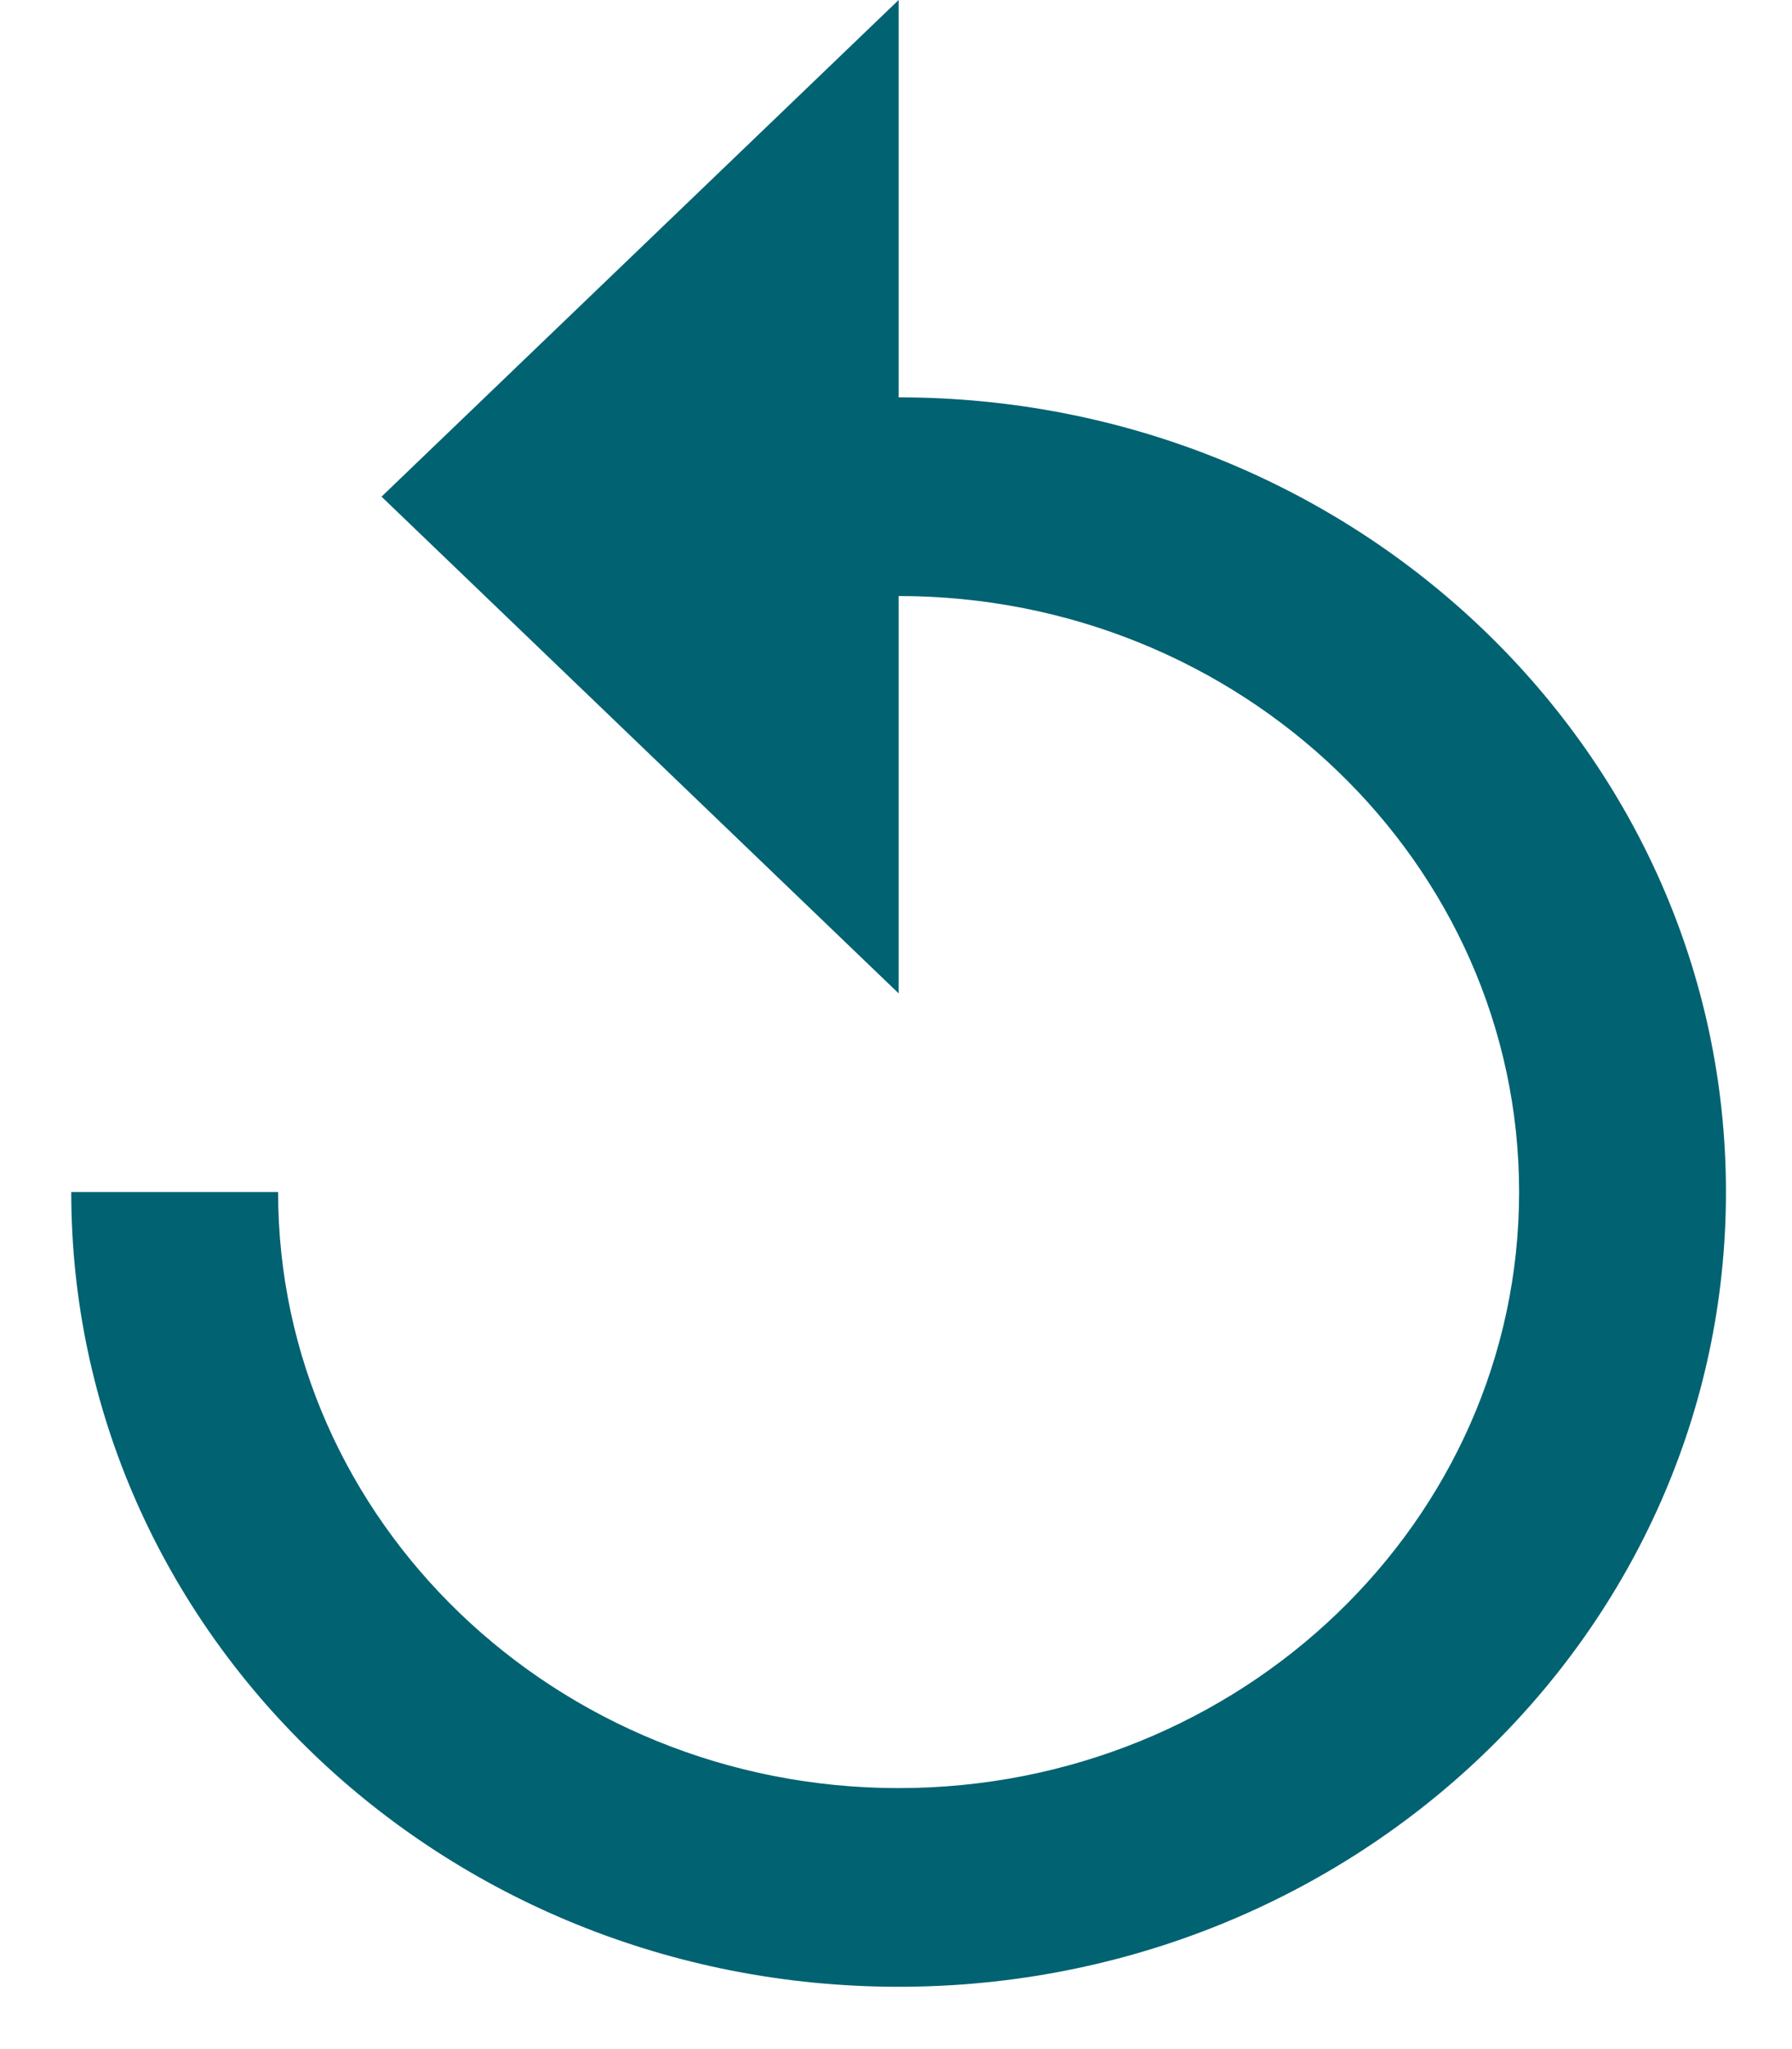
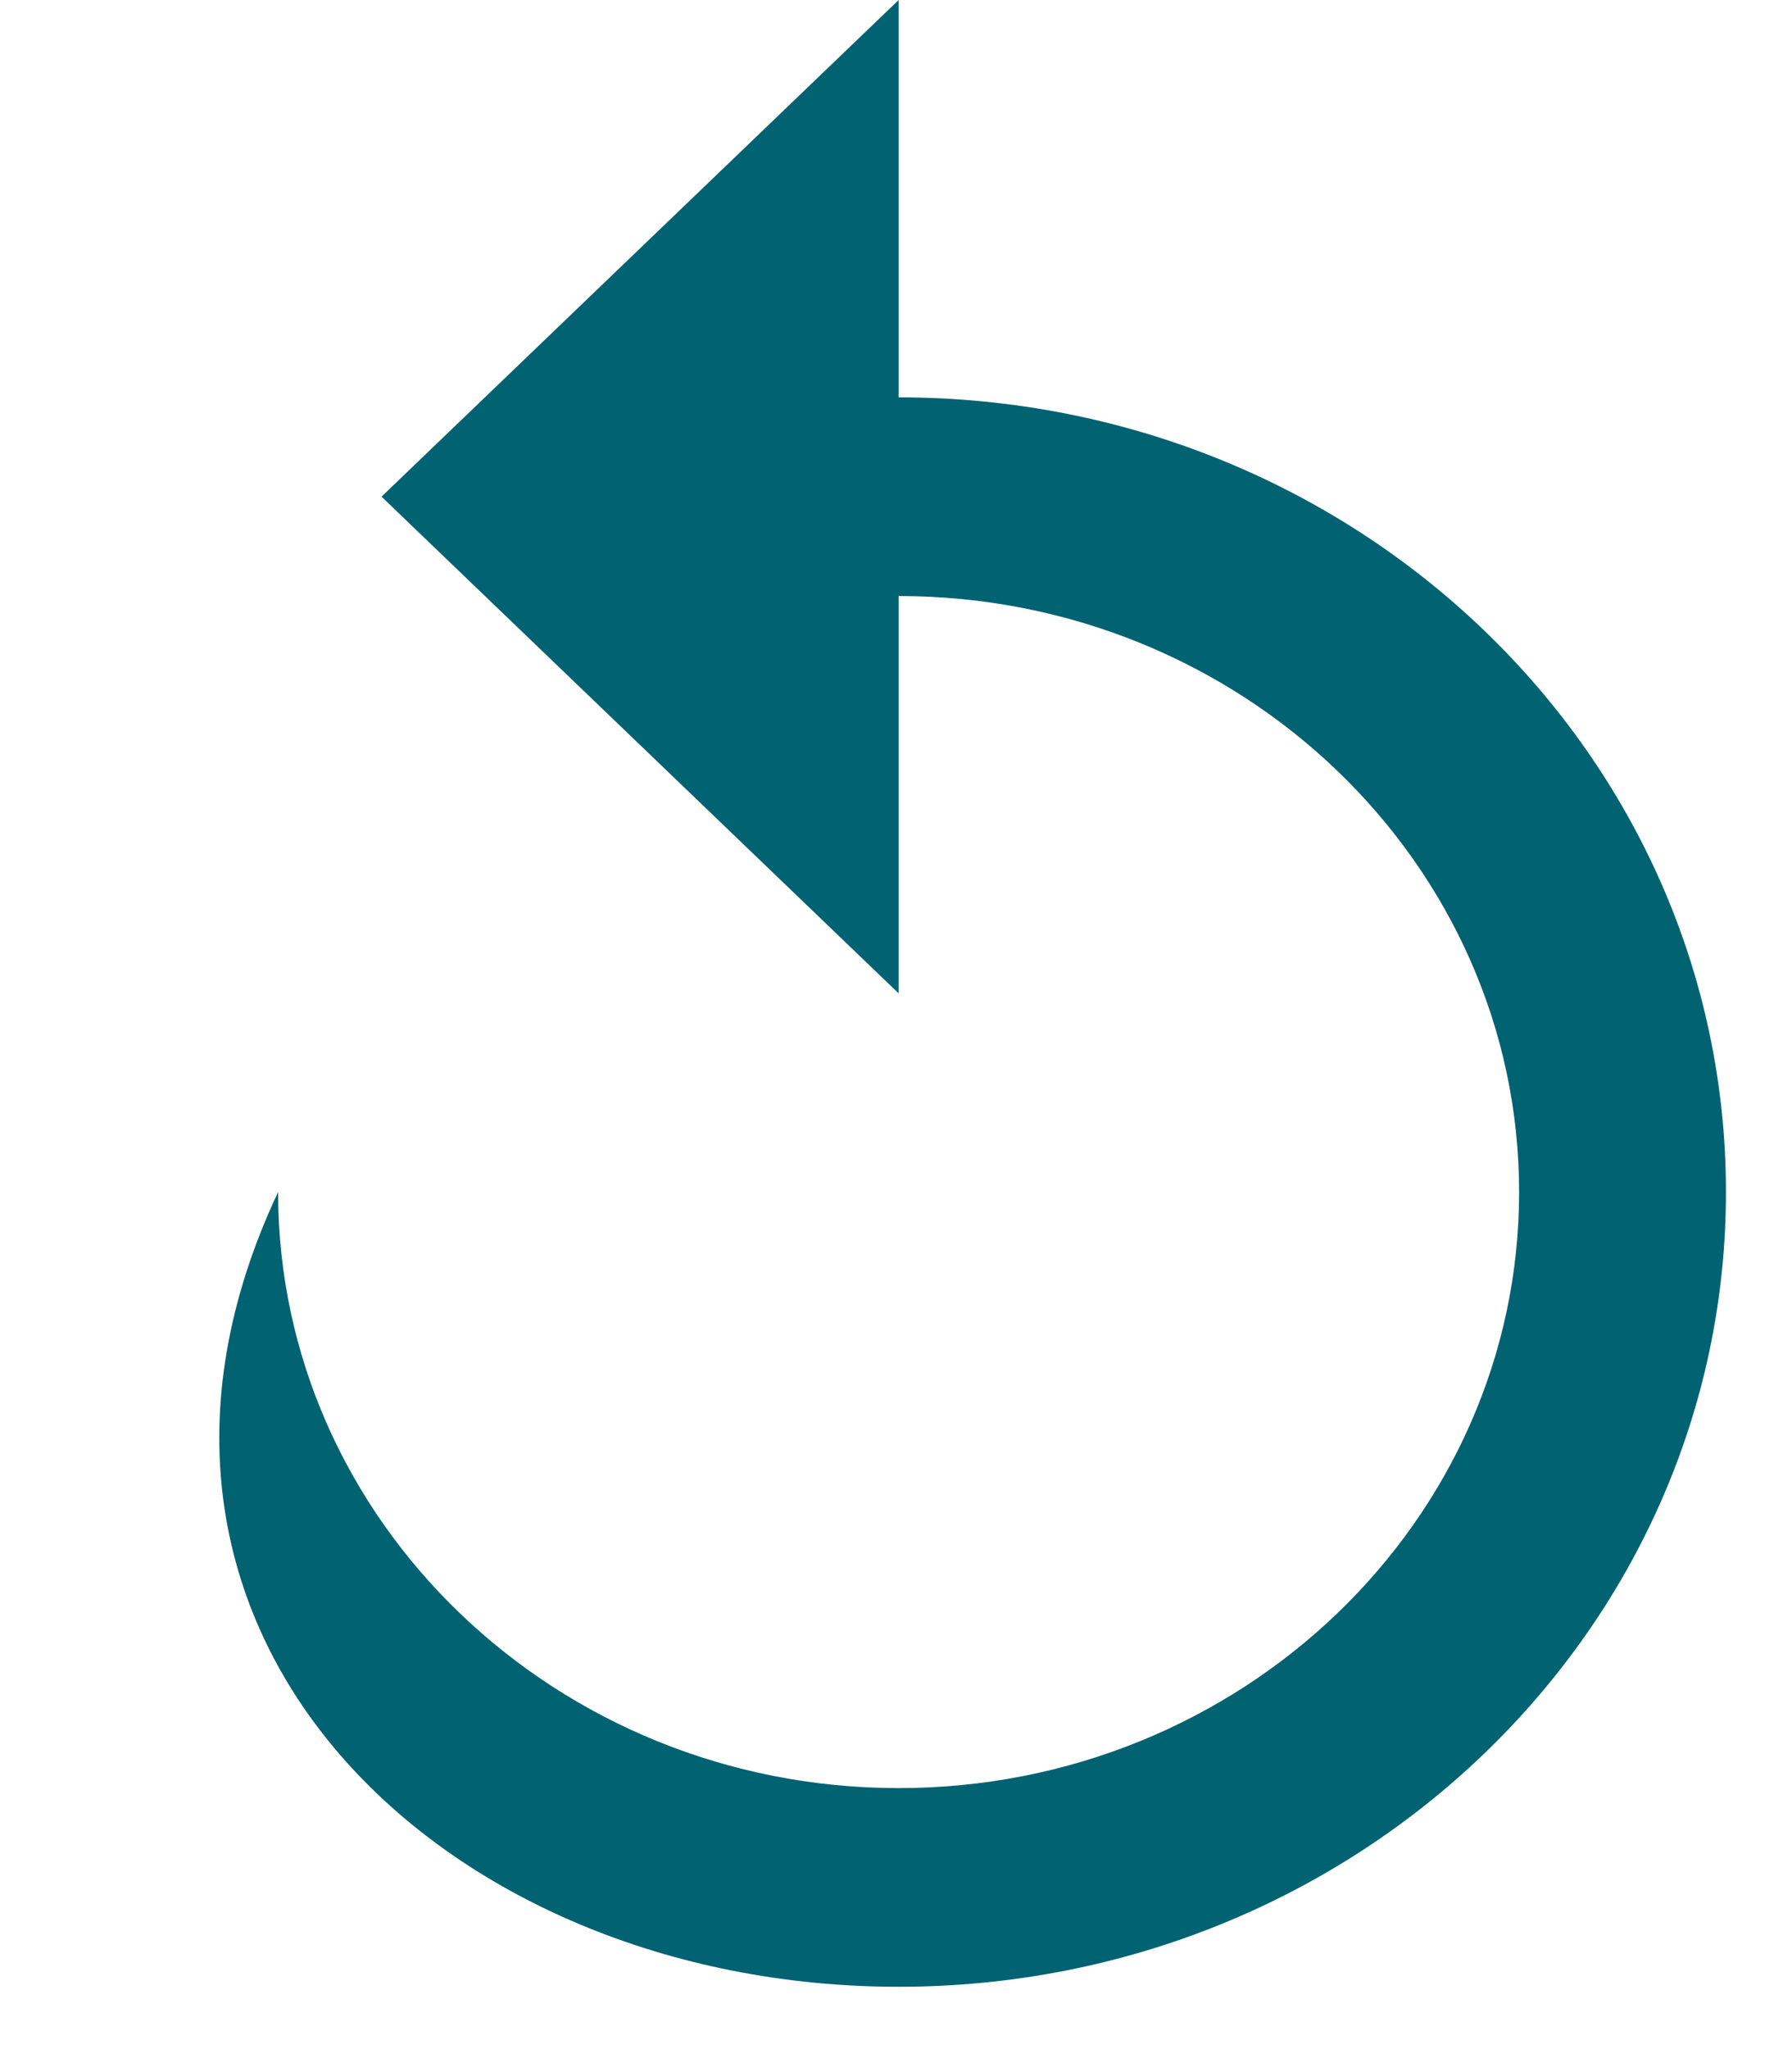
<svg xmlns="http://www.w3.org/2000/svg" width="21" height="24" viewBox="0 0 21 24" fill="none">
-   <path d="M10.531 4.654V0L4.471 5.817L10.531 11.635V6.981C14.542 6.981 17.802 10.111 17.802 13.962C17.802 17.813 14.542 20.943 10.531 20.943C6.519 20.943 3.259 17.813 3.259 13.962H0.835C0.835 19.104 5.174 23.27 10.531 23.27C15.888 23.27 20.226 19.104 20.226 13.962C20.226 8.819 15.888 4.654 10.531 4.654Z" fill="#016272" />
+   <path d="M10.531 4.654V0L4.471 5.817L10.531 11.635V6.981C14.542 6.981 17.802 10.111 17.802 13.962C17.802 17.813 14.542 20.943 10.531 20.943C6.519 20.943 3.259 17.813 3.259 13.962C0.835 19.104 5.174 23.27 10.531 23.27C15.888 23.27 20.226 19.104 20.226 13.962C20.226 8.819 15.888 4.654 10.531 4.654Z" fill="#016272" />
</svg>